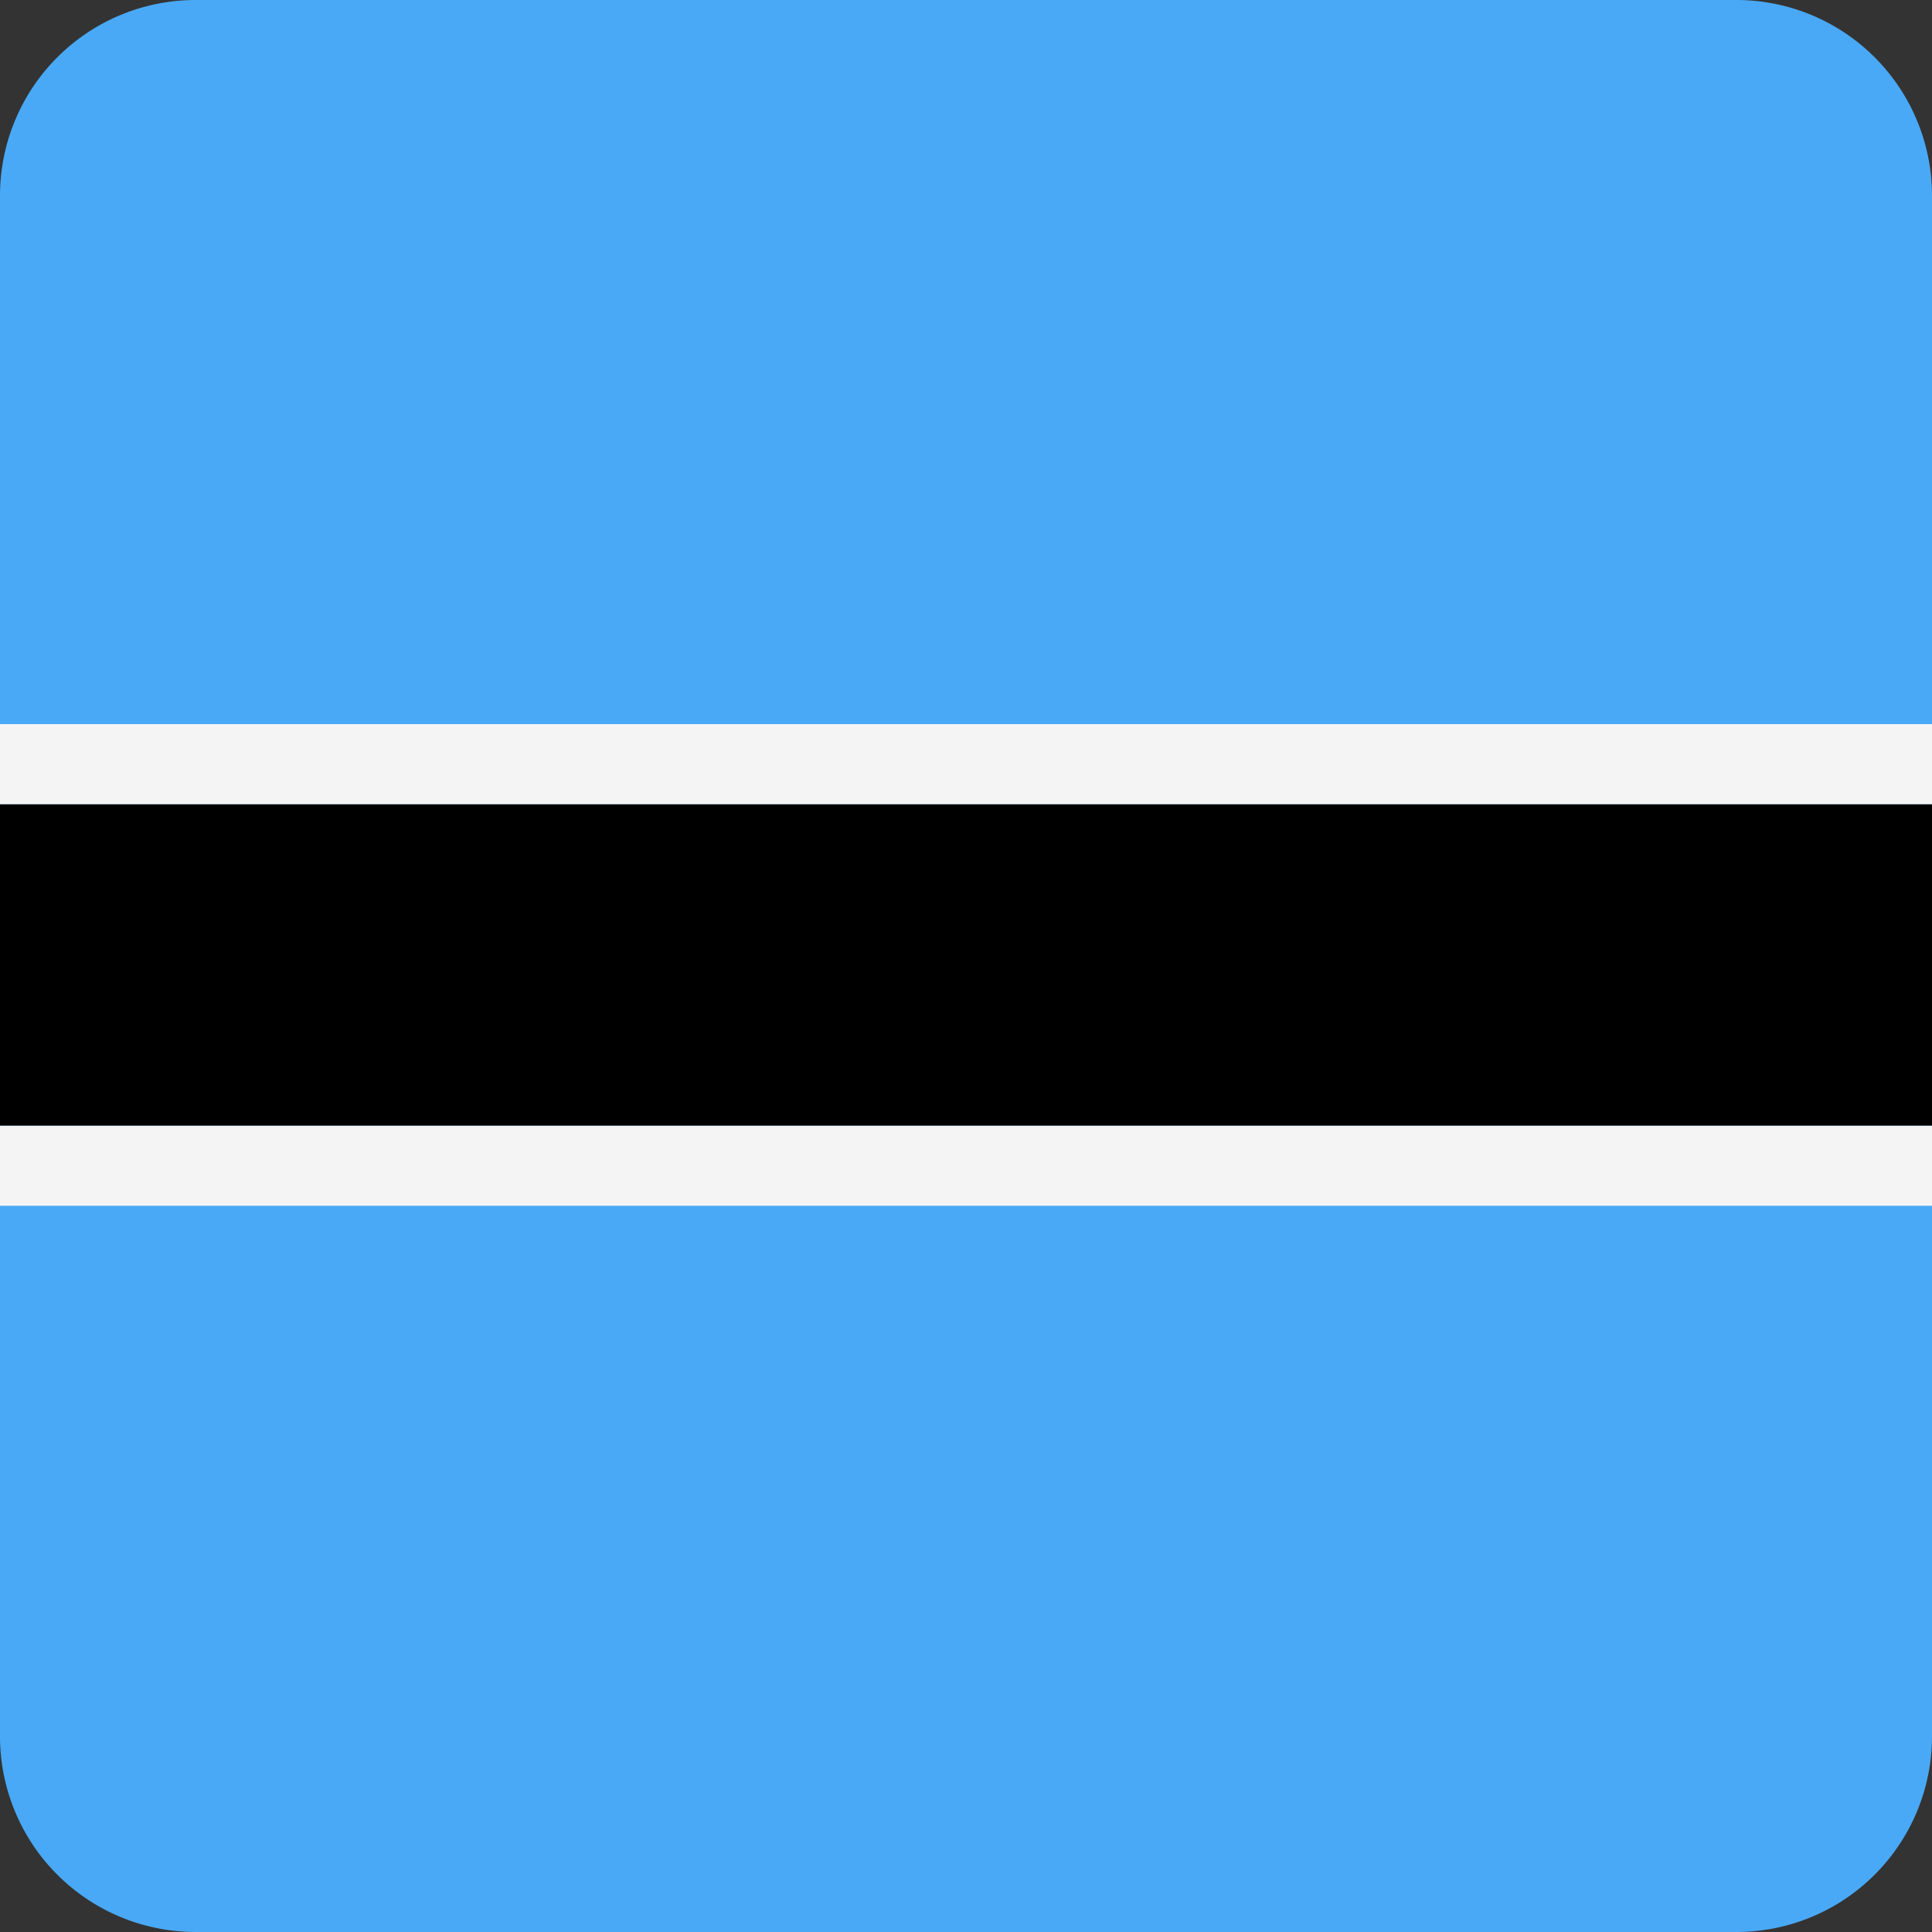
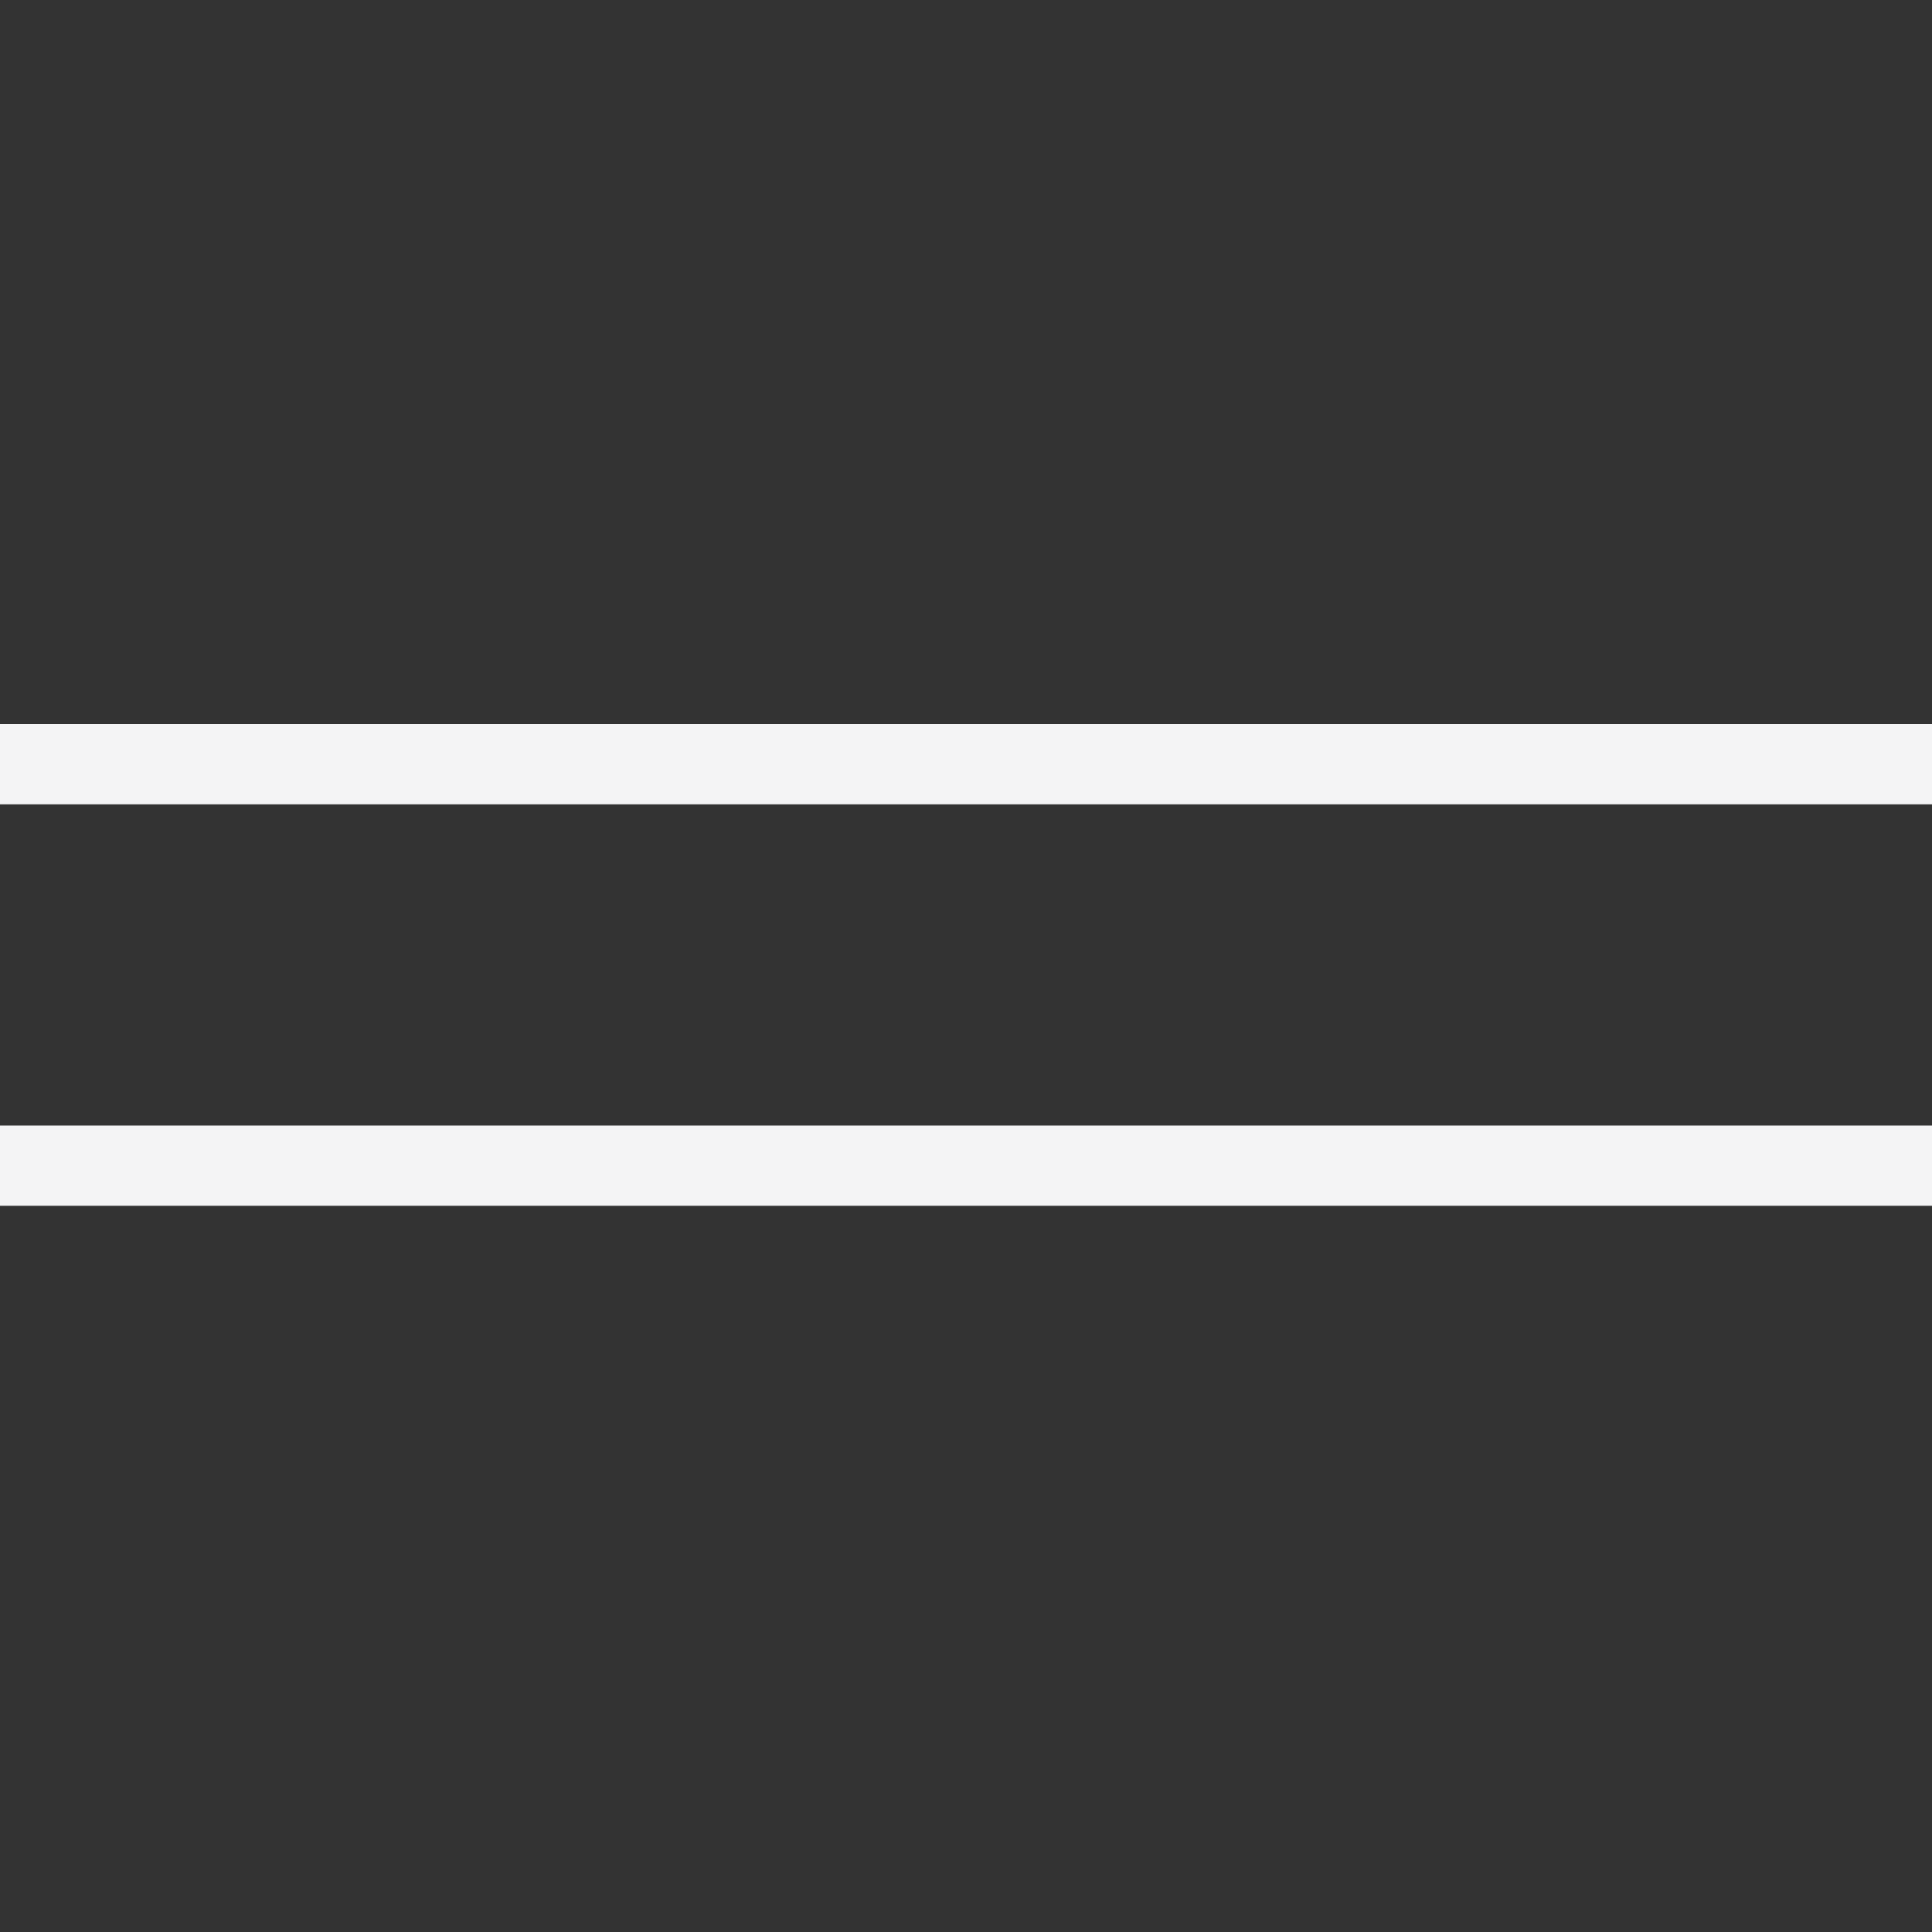
<svg xmlns="http://www.w3.org/2000/svg" width="512" height="512" fill="none">
  <rect width="100%" height="100%" fill="#333333" stroke="none" />
-   <path fill="#49A9F6" d="M0 51.85A51.85 51.85 0 0 1 51.85 0h408.3A51.85 51.85 0 0 1 512 51.85v408.3A51.85 51.85 0 0 1 460.15 512H51.85A51.85 51.85 0 0 1 0 460.15z" />
  <path fill="#F4F4F5" d="M0 213.15V191.9h512v21.25zm0 106.4v-21.26h512v21.25H0Z" />
-   <path fill="#000" d="M0 298.3v-85.14h512v85.14z" />
</svg>